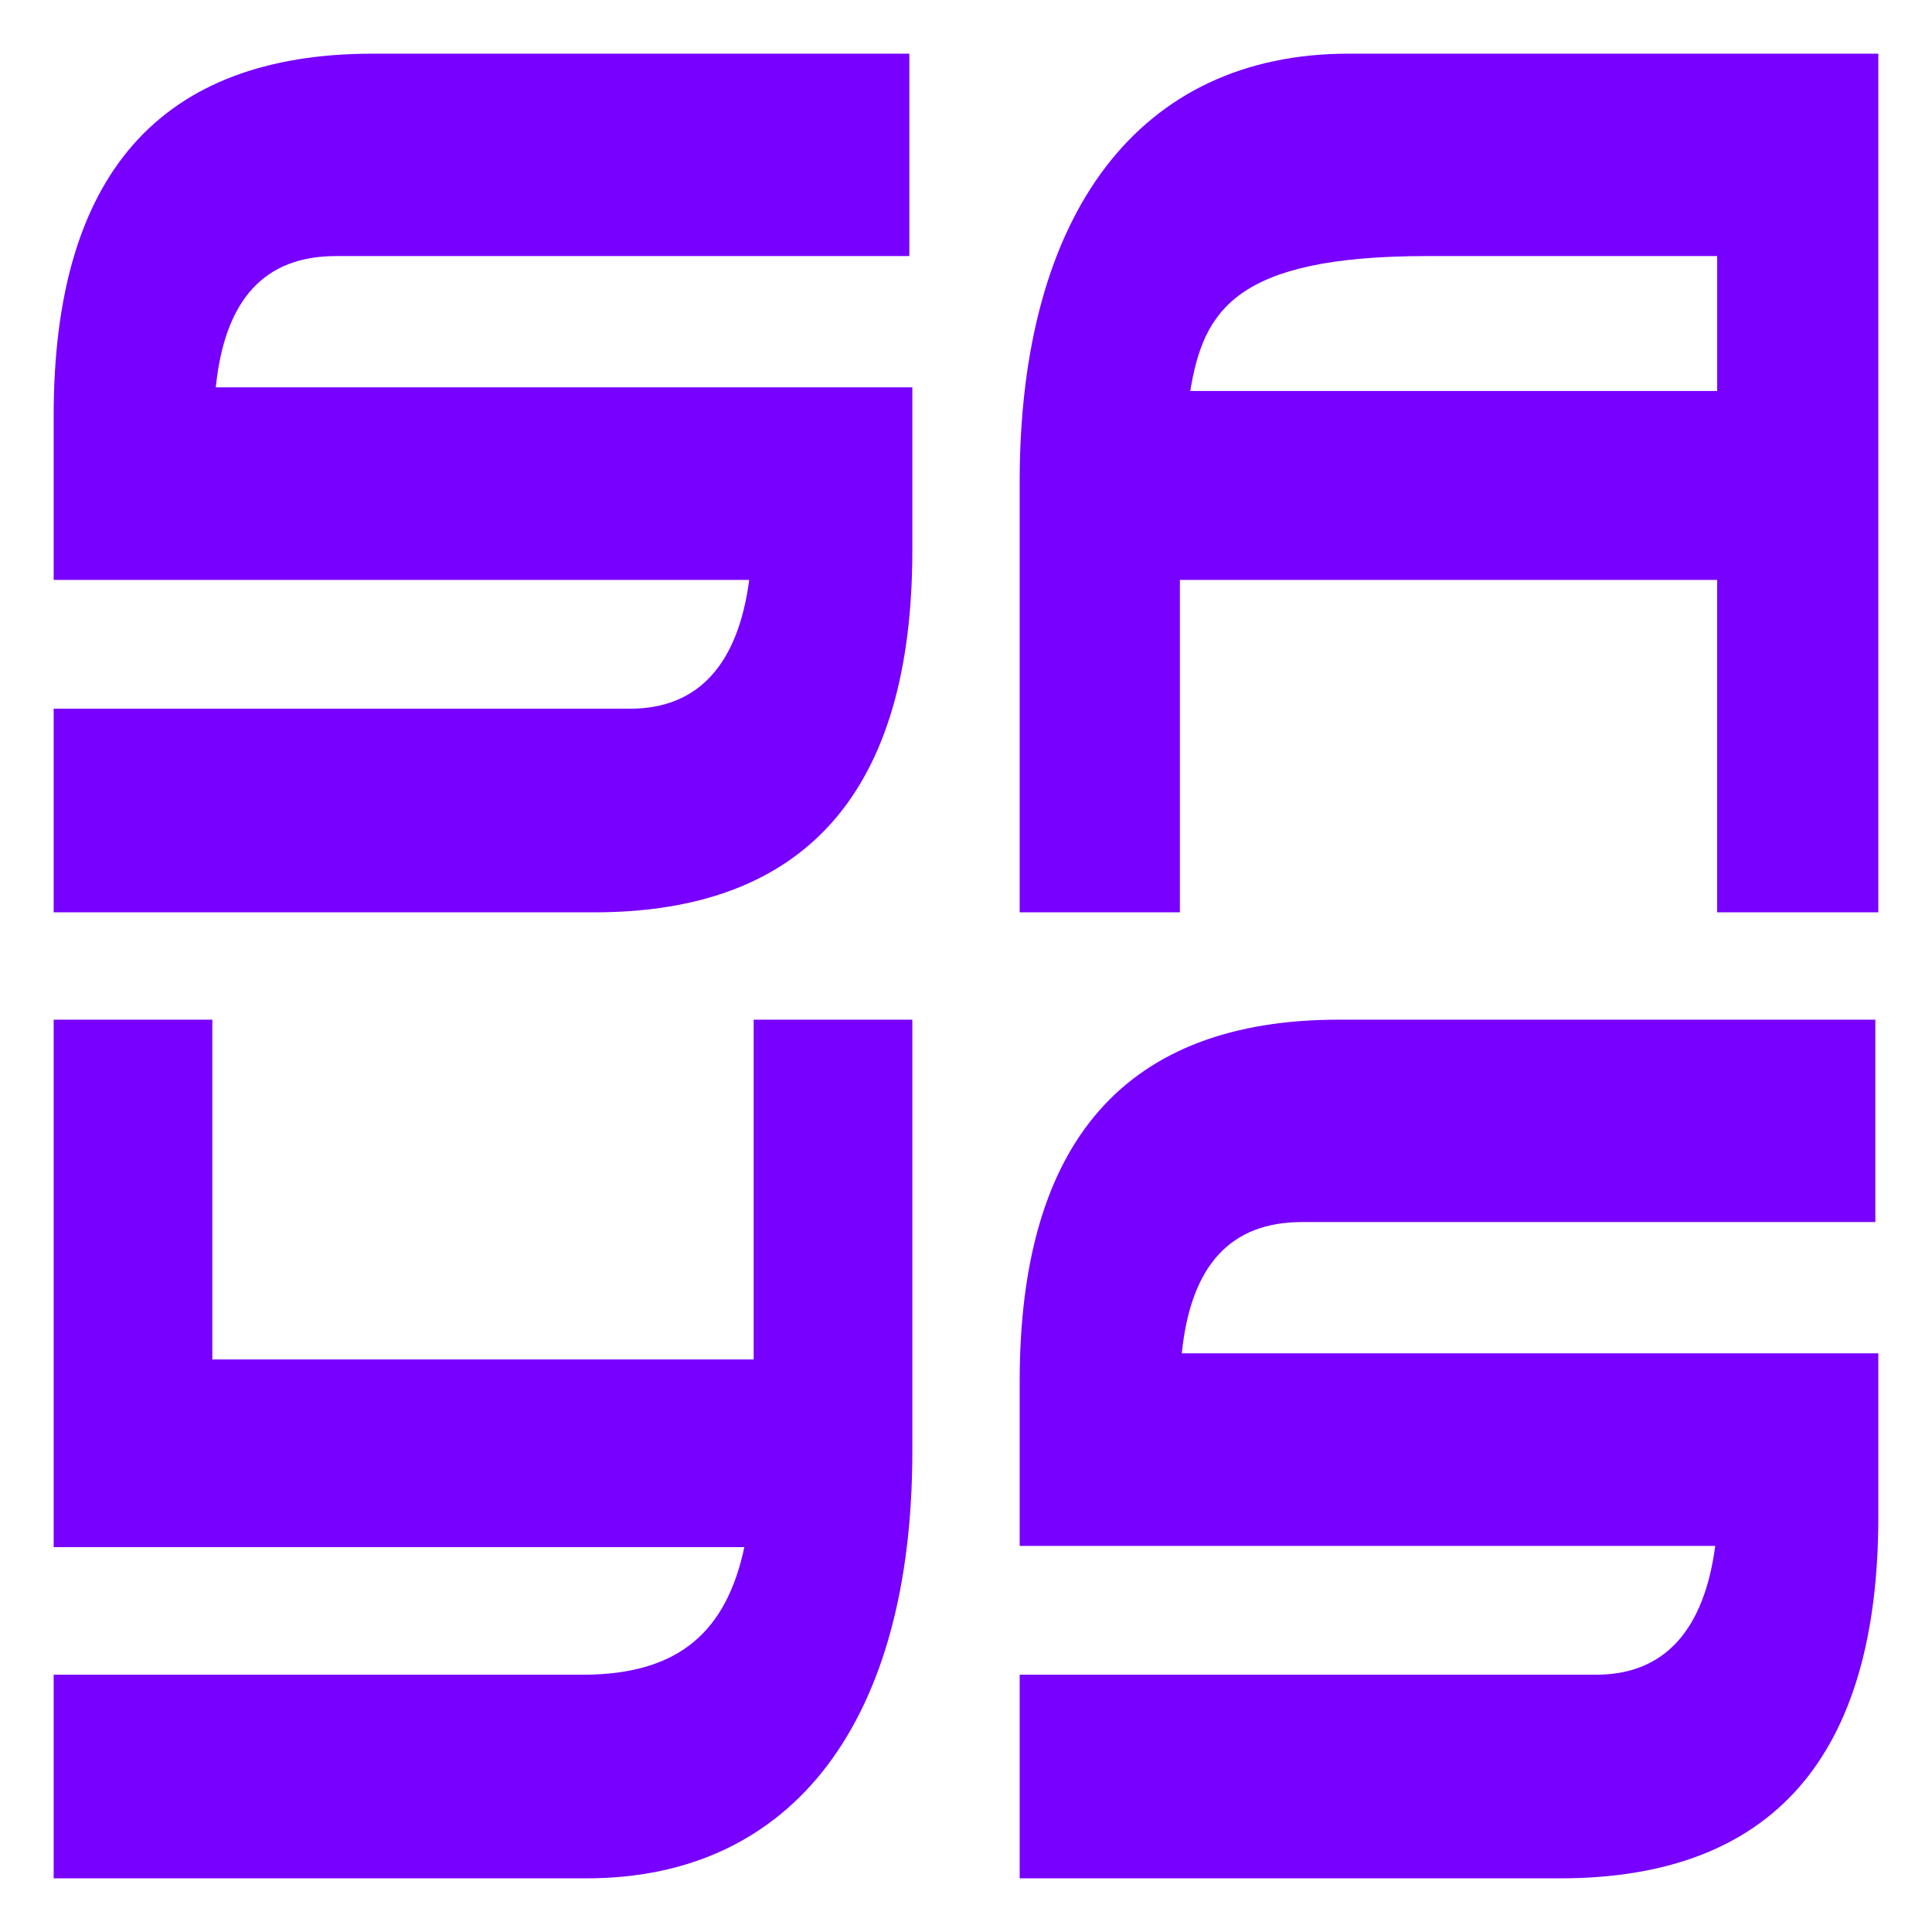
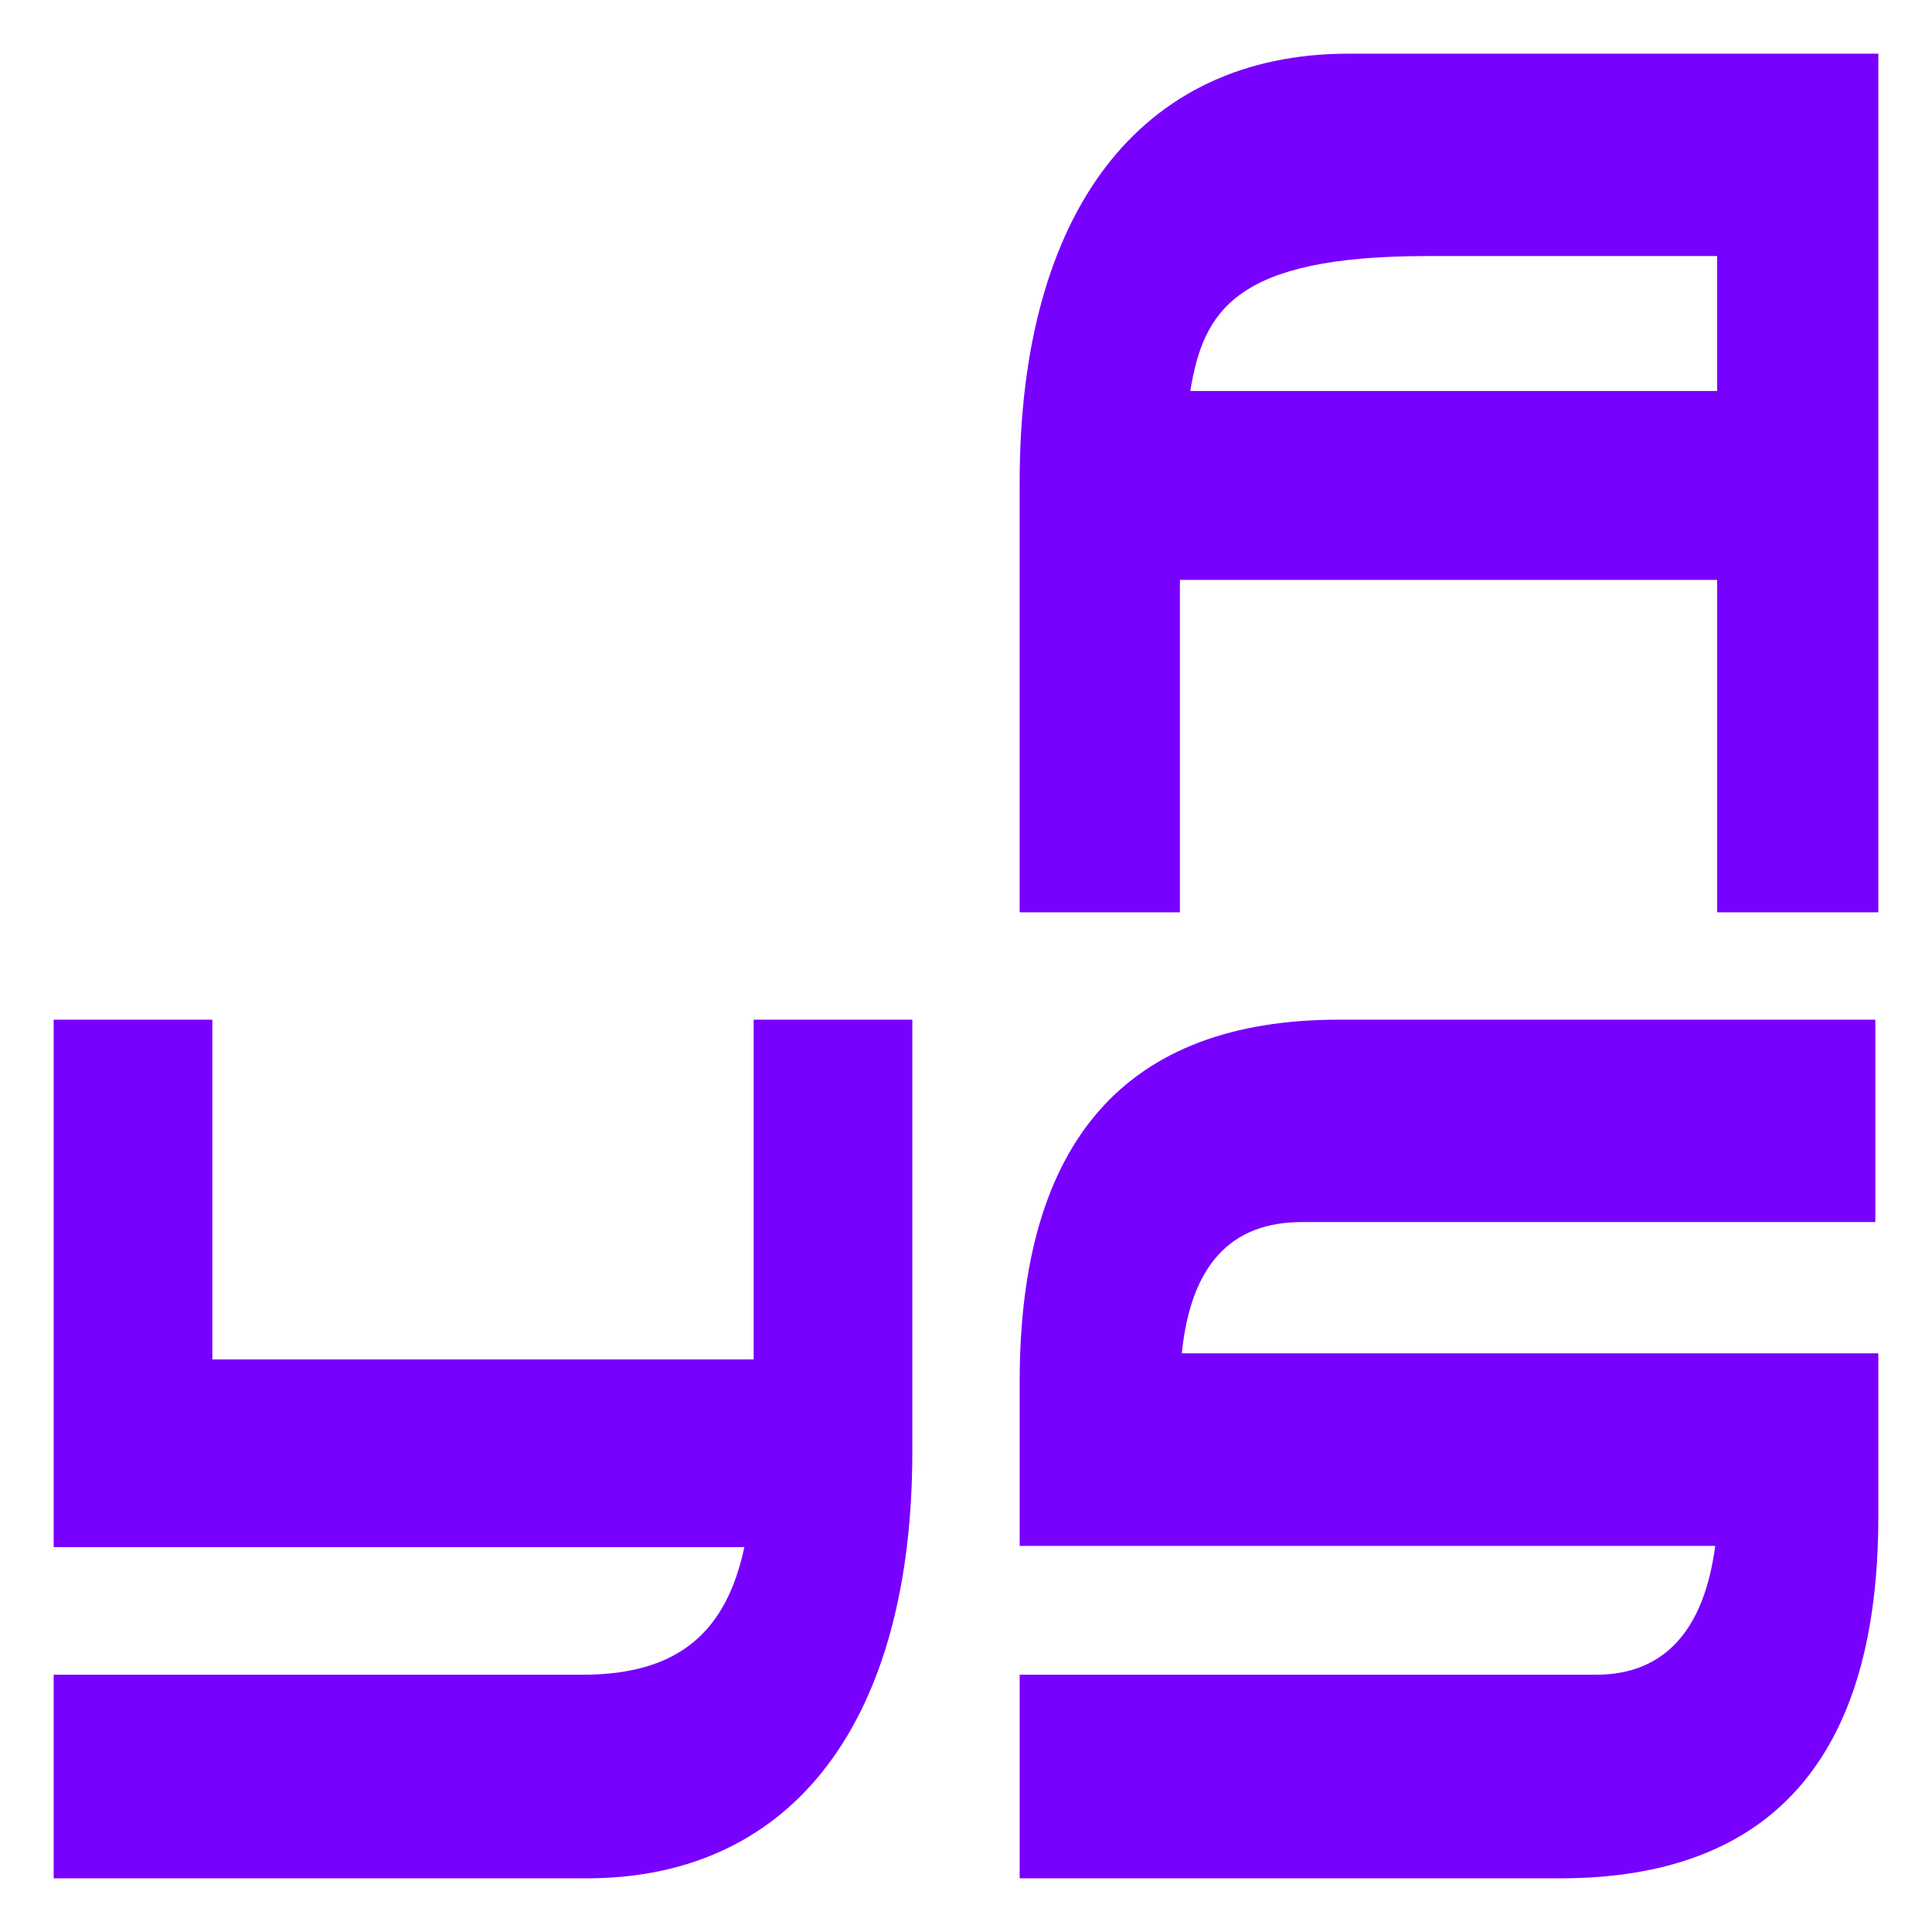
<svg xmlns="http://www.w3.org/2000/svg" clip-rule="evenodd" fill-rule="evenodd" height="1800" stroke-linejoin="round" stroke-miterlimit="2" width="1800">
  <g fill="#7800ff" fill-rule="nonzero">
-     <path d="m847.203 50h-499.767c-198.602 0-297.436 113.143-297.436 337.143v153.143h648.019c-10.257 77.714-46.62 120-110.956 120h-537.063v189.714h503.497c197.669 0 296.503-113.143 296.503-337.143v-152h-648.951c8.392-82.286 45.688-122.286 111.888-122.286h534.266z" />
    <path d="m1599.84 364.286h-490.89c12.29-74.286 41.27-125.715 220.41-125.715h270.48zm150.16-314.286h-493.52c-194.95 0-306.48 148.571-306.48 398.857v401.143h149.29v-309.714h500.55v309.714h150.16z" />
    <path d="m702.174 950v316.57h-504.348v-316.57h-147.826v491.43h643.478c-16.521 77.71-60 118.86-150.435 118.86h-493.043v189.71h496.522c193.913 0 303.478-148.57 303.478-397.71v-402.29z" />
    <path d="m1747.2 950h-499.76c-198.61 0-297.44 113.14-297.44 337.14v153.15h648.02c-10.26 77.71-46.62 120-110.96 120h-537.06v189.71h503.5c197.67 0 296.5-113.14 296.5-337.14v-152h-648.95c8.39-82.29 45.69-122.29 111.89-122.29h534.26z" />
  </g>
</svg>